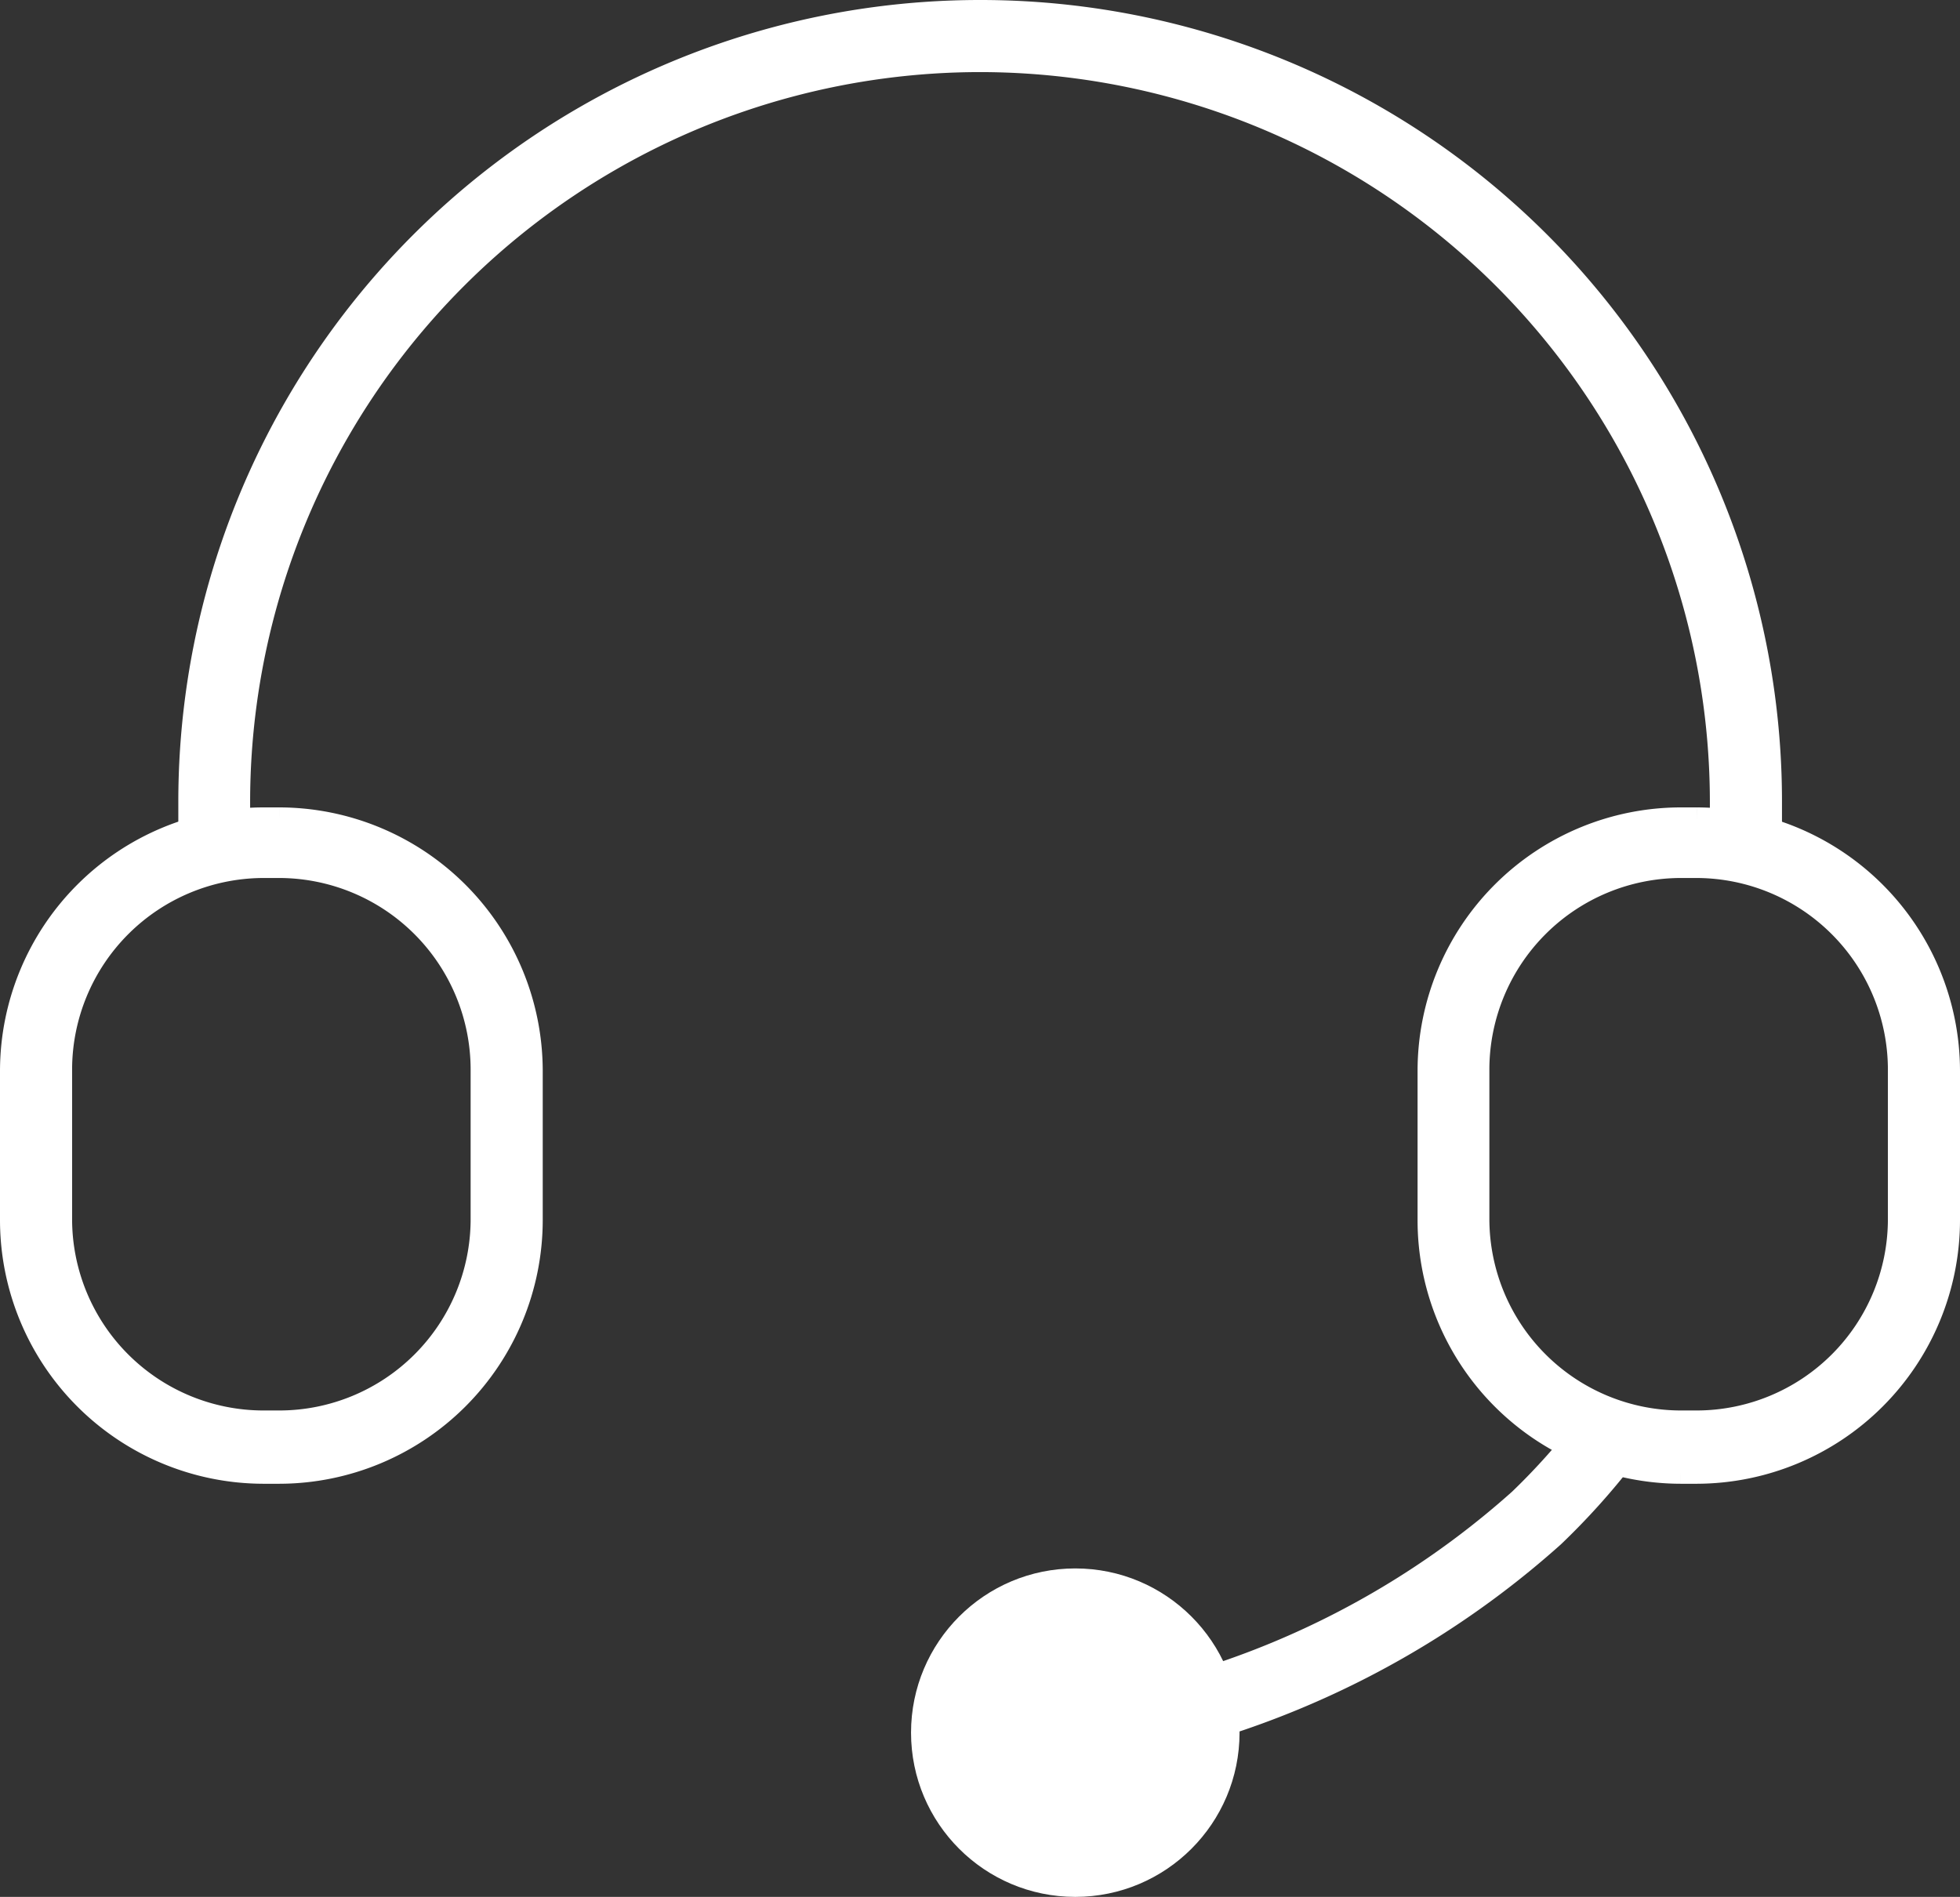
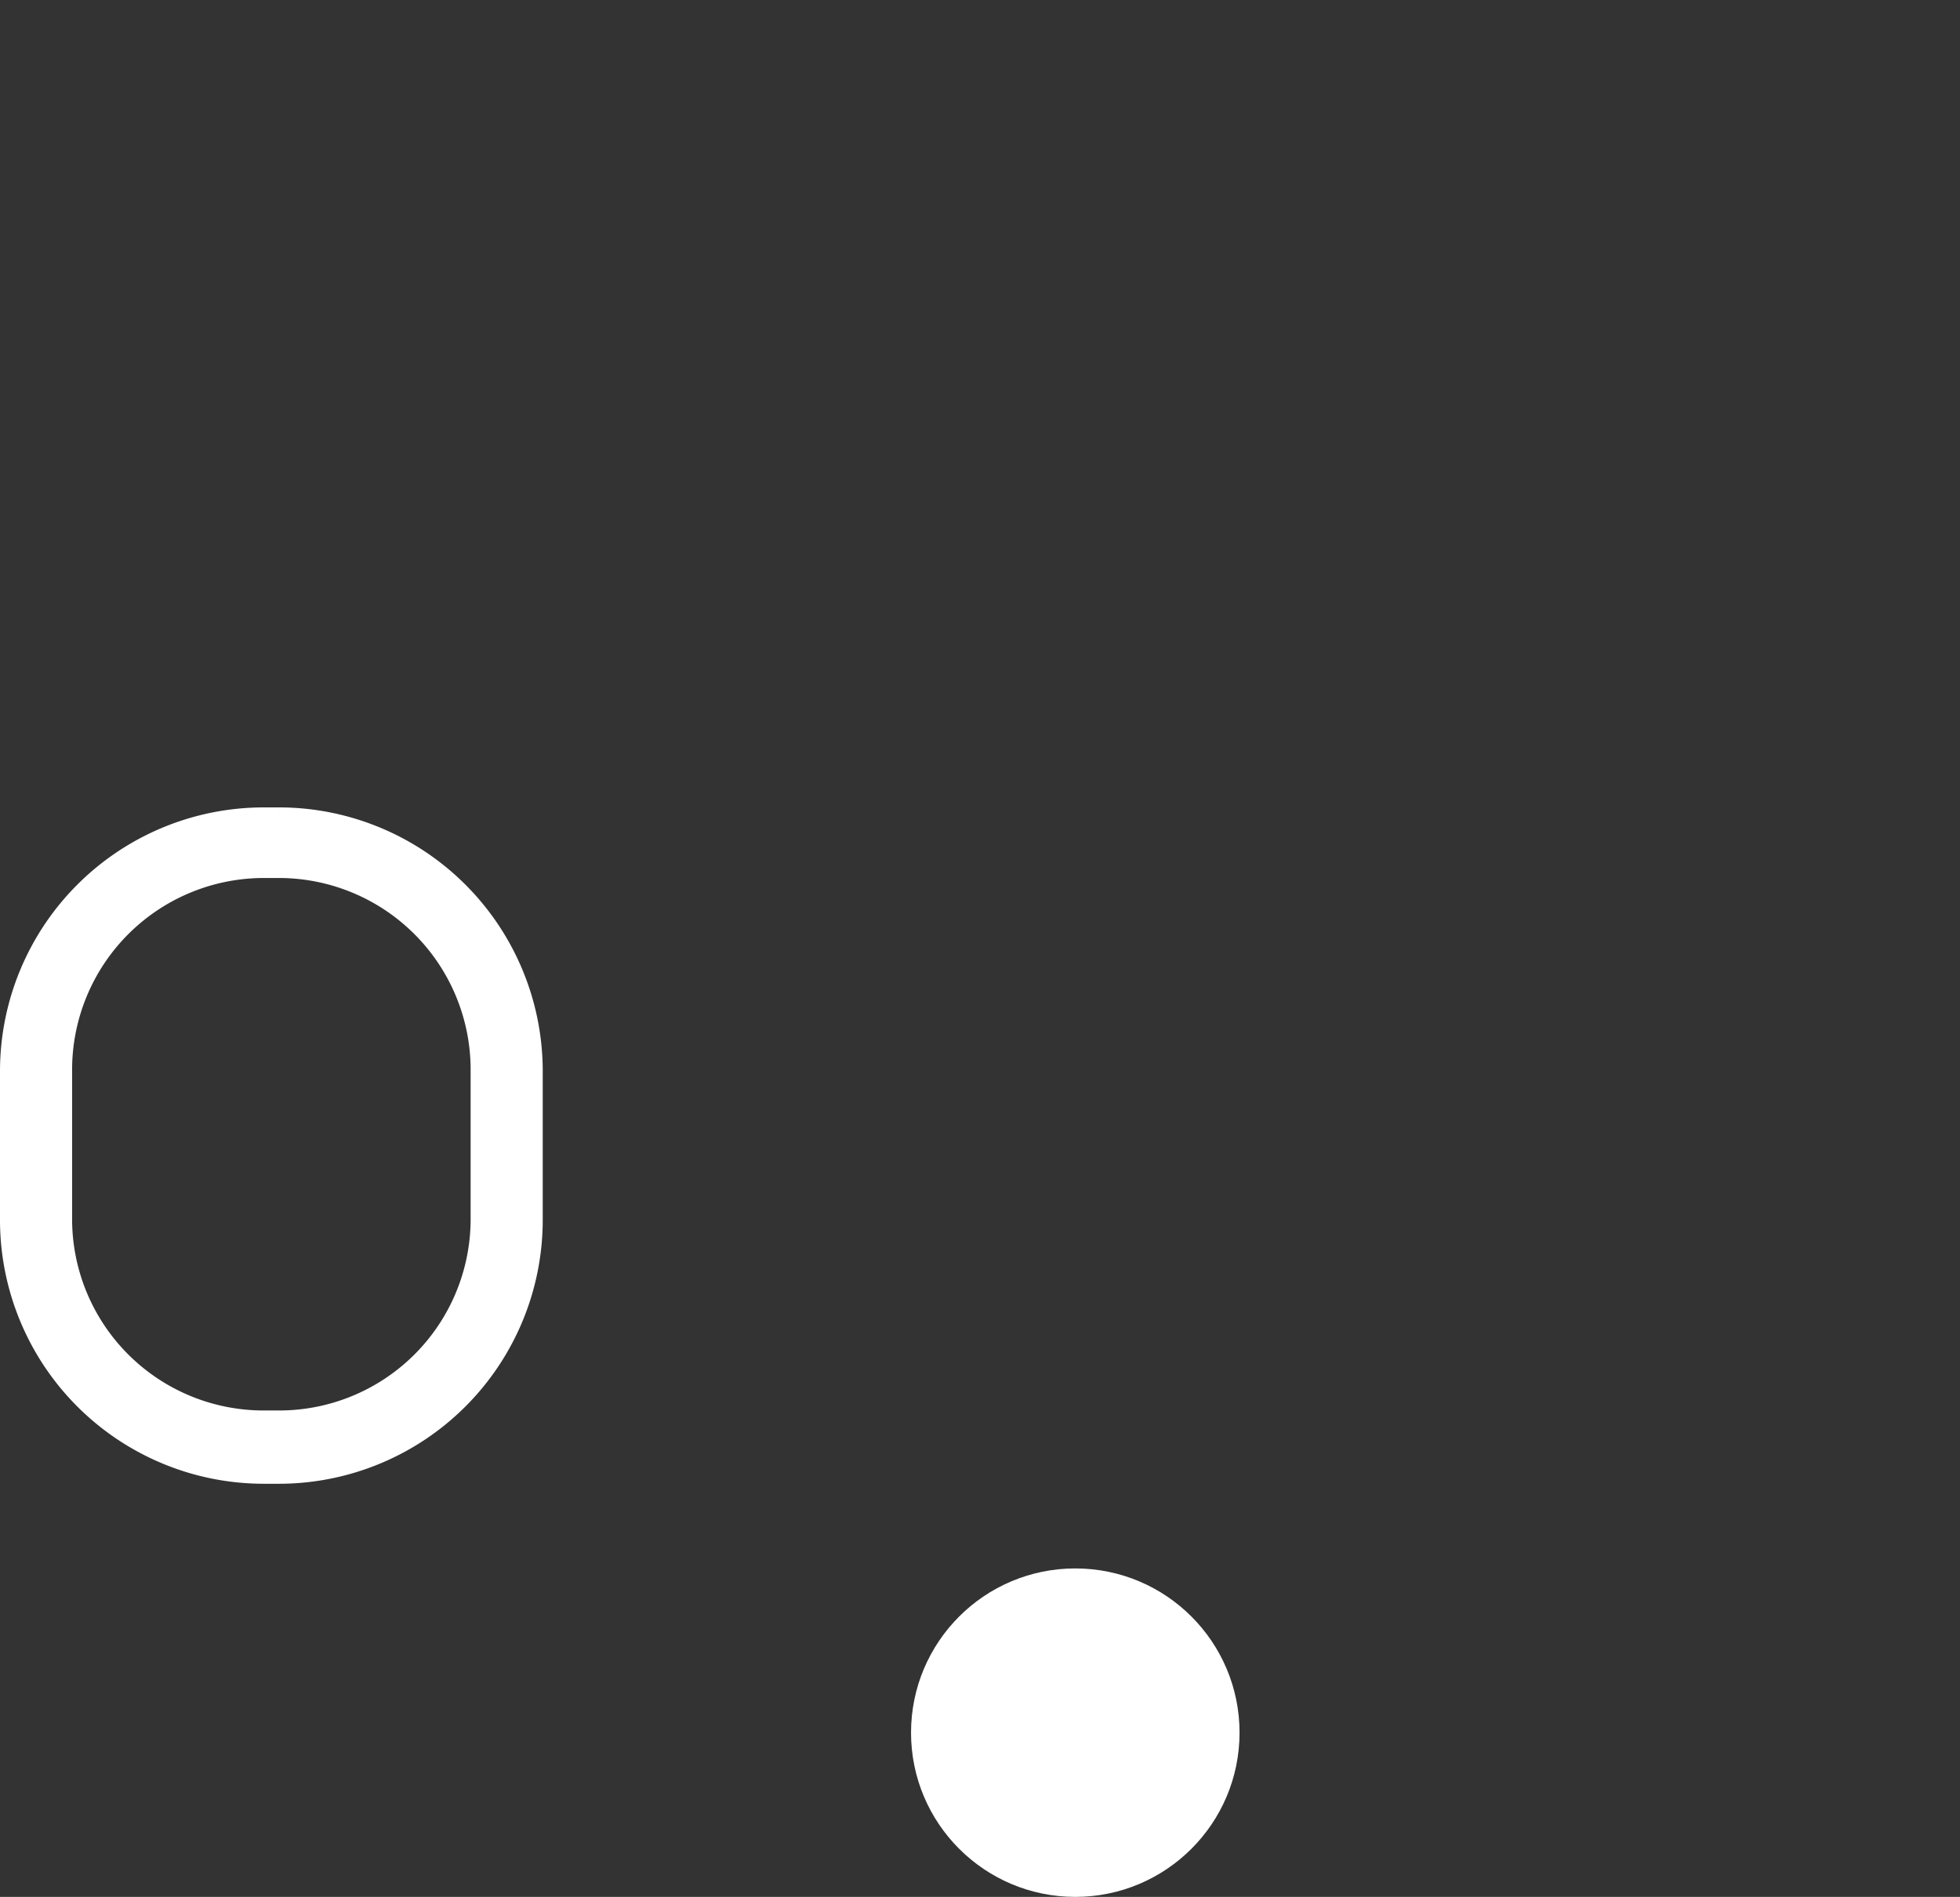
<svg xmlns="http://www.w3.org/2000/svg" id="图层_1" data-name="图层 1" viewBox="0 0 65.51 63.41">
  <rect x="0" y="0" width="65.51" height="63.41" fill="#333333" stroke="none" />
  <defs>
    <style>
      .cls-1 {
        fill: #fff;
        stroke: #fff;
        stroke-miterlimit: 10;
      }
    </style>
  </defs>
  <g>
    <path class="cls-1" d="M9.33,49.1H8.8A8.32,8.32,0,0,1,.5,40.79v-5a8.32,8.32,0,0,1,8.3-8.3h.53a8.32,8.32,0,0,1,8.31,8.3v5A8.32,8.32,0,0,1,9.33,49.1ZM8.8,28.85a6.91,6.91,0,0,0-6.89,6.9v5a6.9,6.9,0,0,0,6.89,6.9h.53a6.9,6.9,0,0,0,6.9-6.9v-5a6.91,6.91,0,0,0-6.9-6.9Z" />
-     <path class="cls-1" d="M56.71,49.1h-.53a8.31,8.31,0,0,1-8.3-8.31v-5a8.31,8.31,0,0,1,8.3-8.3h.53a8.32,8.32,0,0,1,8.3,8.3v5A8.32,8.32,0,0,1,56.71,49.1Zm-.53-20.25a6.91,6.91,0,0,0-6.9,6.9v5a6.91,6.91,0,0,0,6.9,6.9h.53a6.9,6.9,0,0,0,6.89-6.9v-5a6.91,6.91,0,0,0-6.89-6.9Z" />
-     <path class="cls-1" d="M59.06,28.33H57.65V26.8A24.91,24.91,0,0,0,32.78,1.91h0A24.91,24.91,0,0,0,7.86,26.8v1.53H6.46V26.8A26.3,26.3,0,0,1,32.71.5h0A26.29,26.29,0,0,1,59.06,26.75Z" />
-     <path class="cls-1" d="M31.7,58.94V57.53h1.54a28.84,28.84,0,0,0,17.64-7.3,22.55,22.55,0,0,0,2.2-2.45l1.11.86a23.66,23.66,0,0,1-2.36,2.62,30.32,30.32,0,0,1-18.55,7.68Z" />
    <circle class="cls-1" cx="35.94" cy="57.92" r="4.99" />
  </g>
</svg>